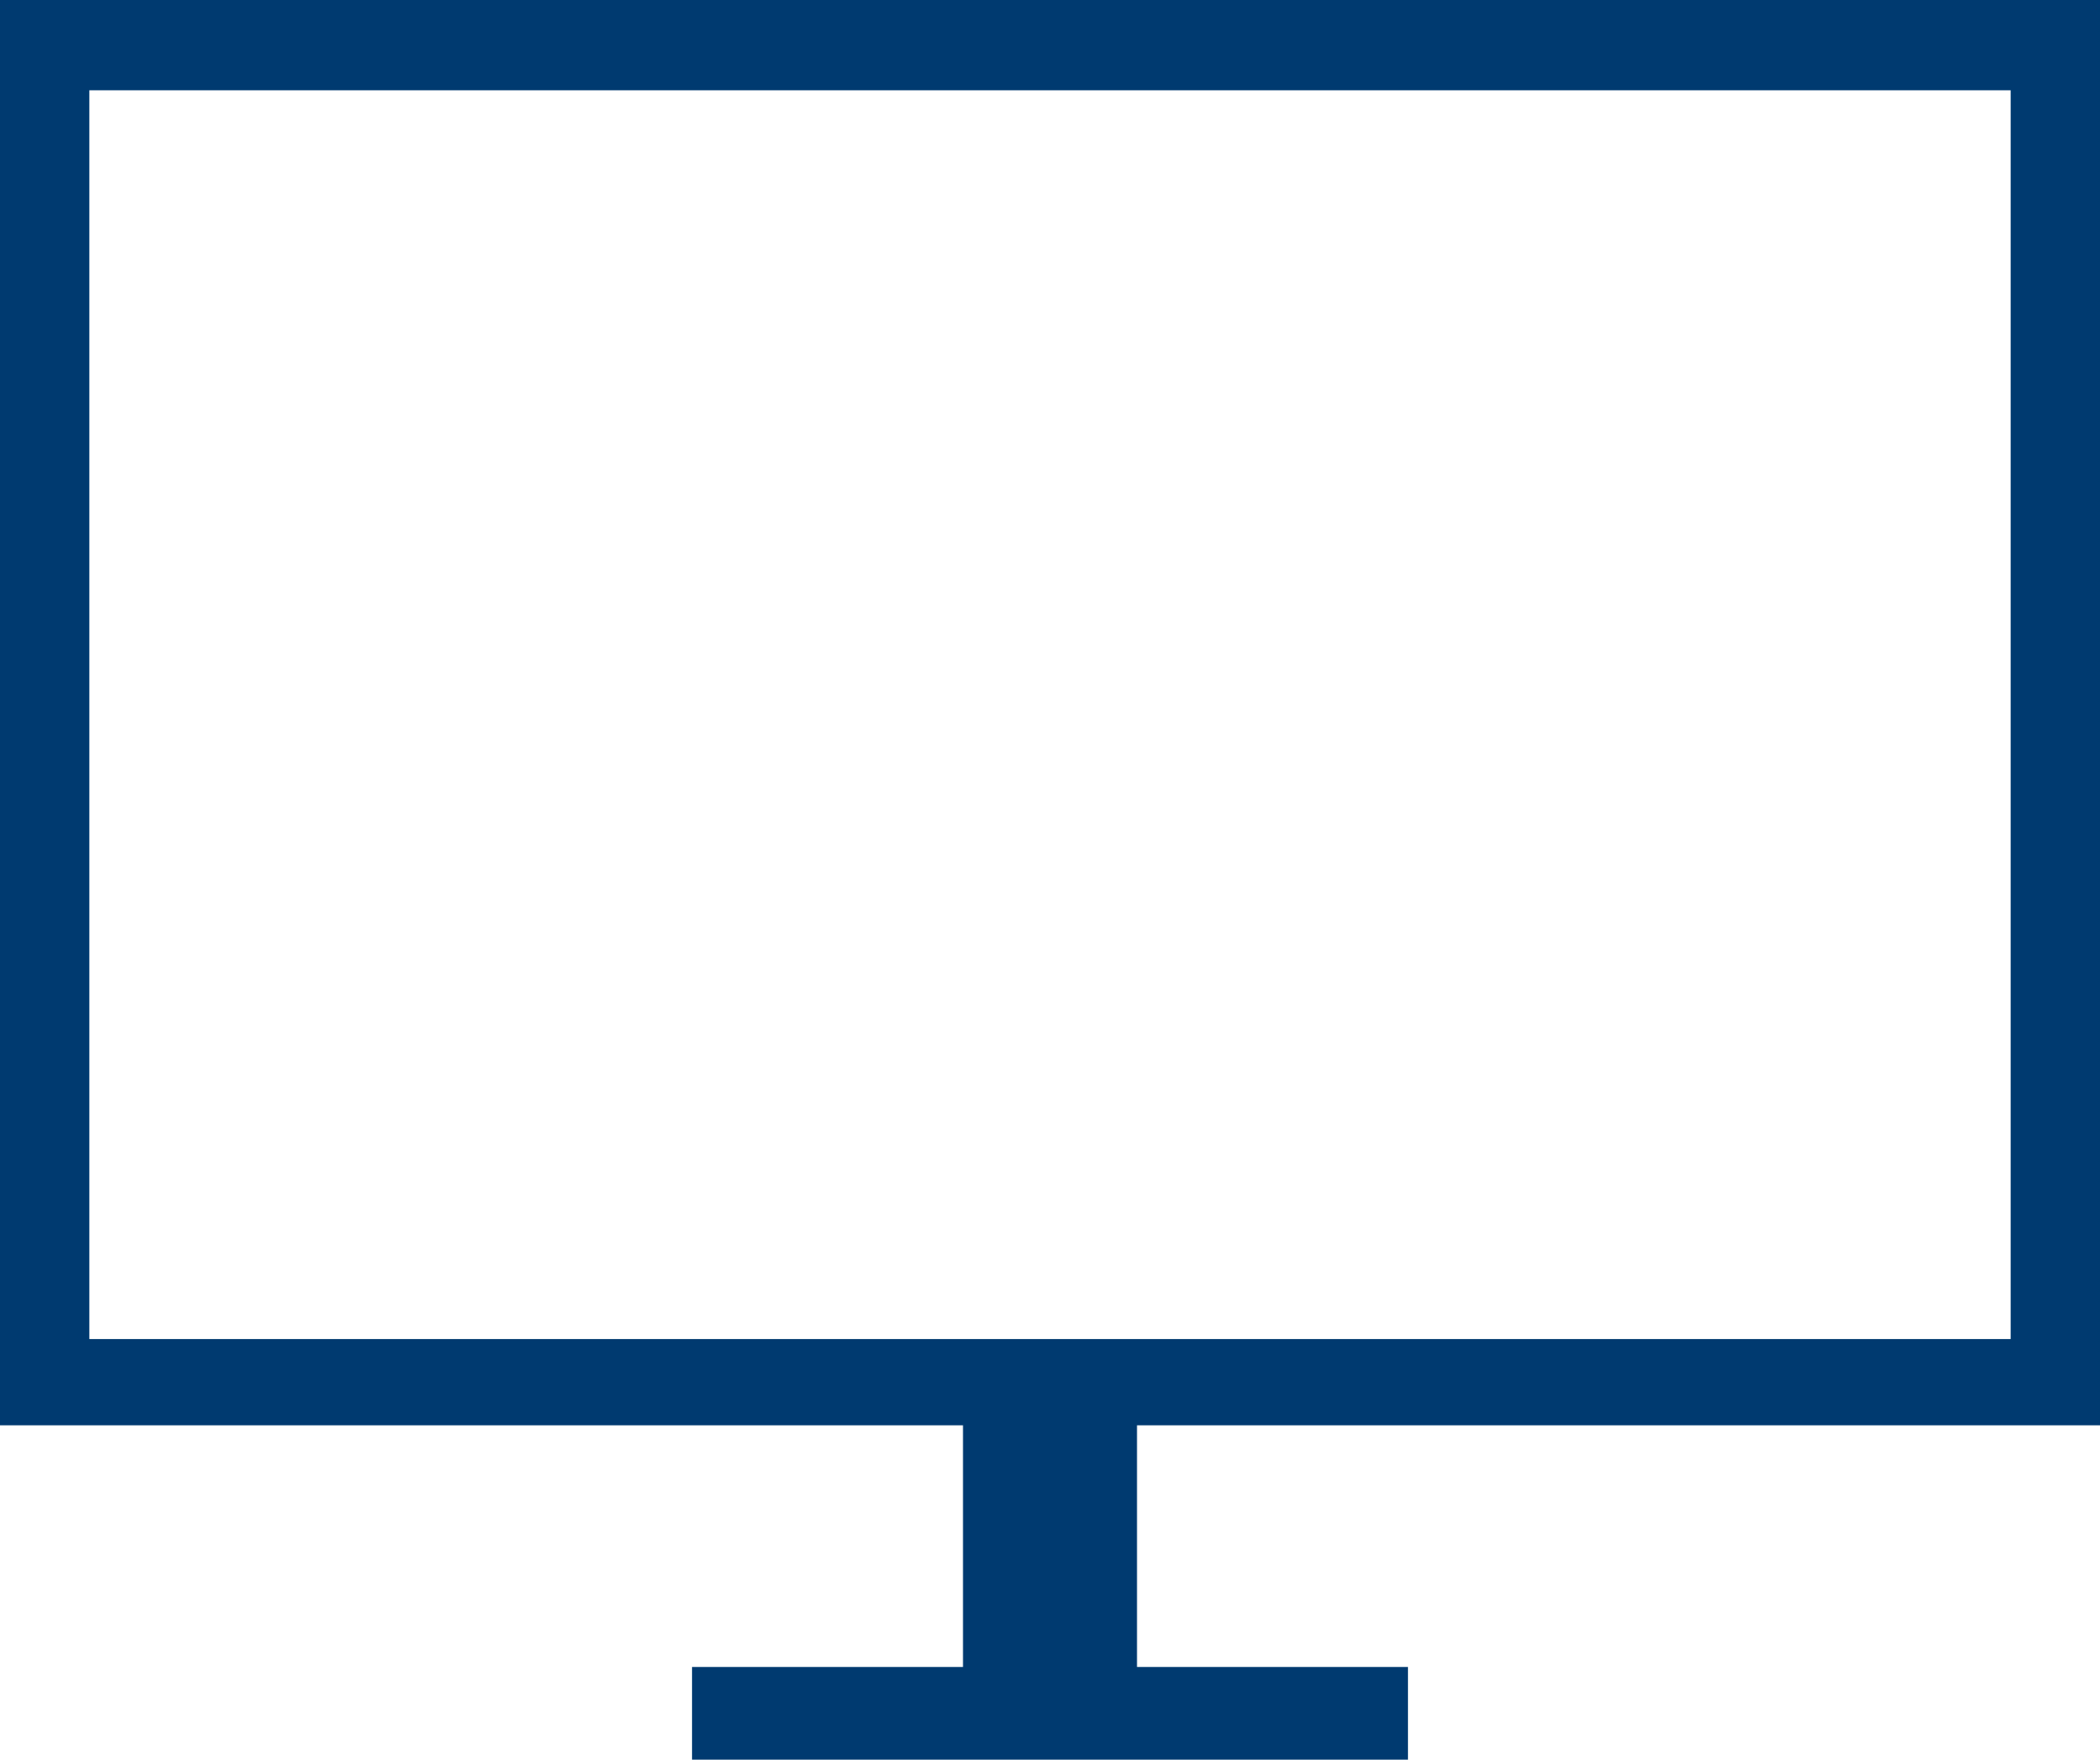
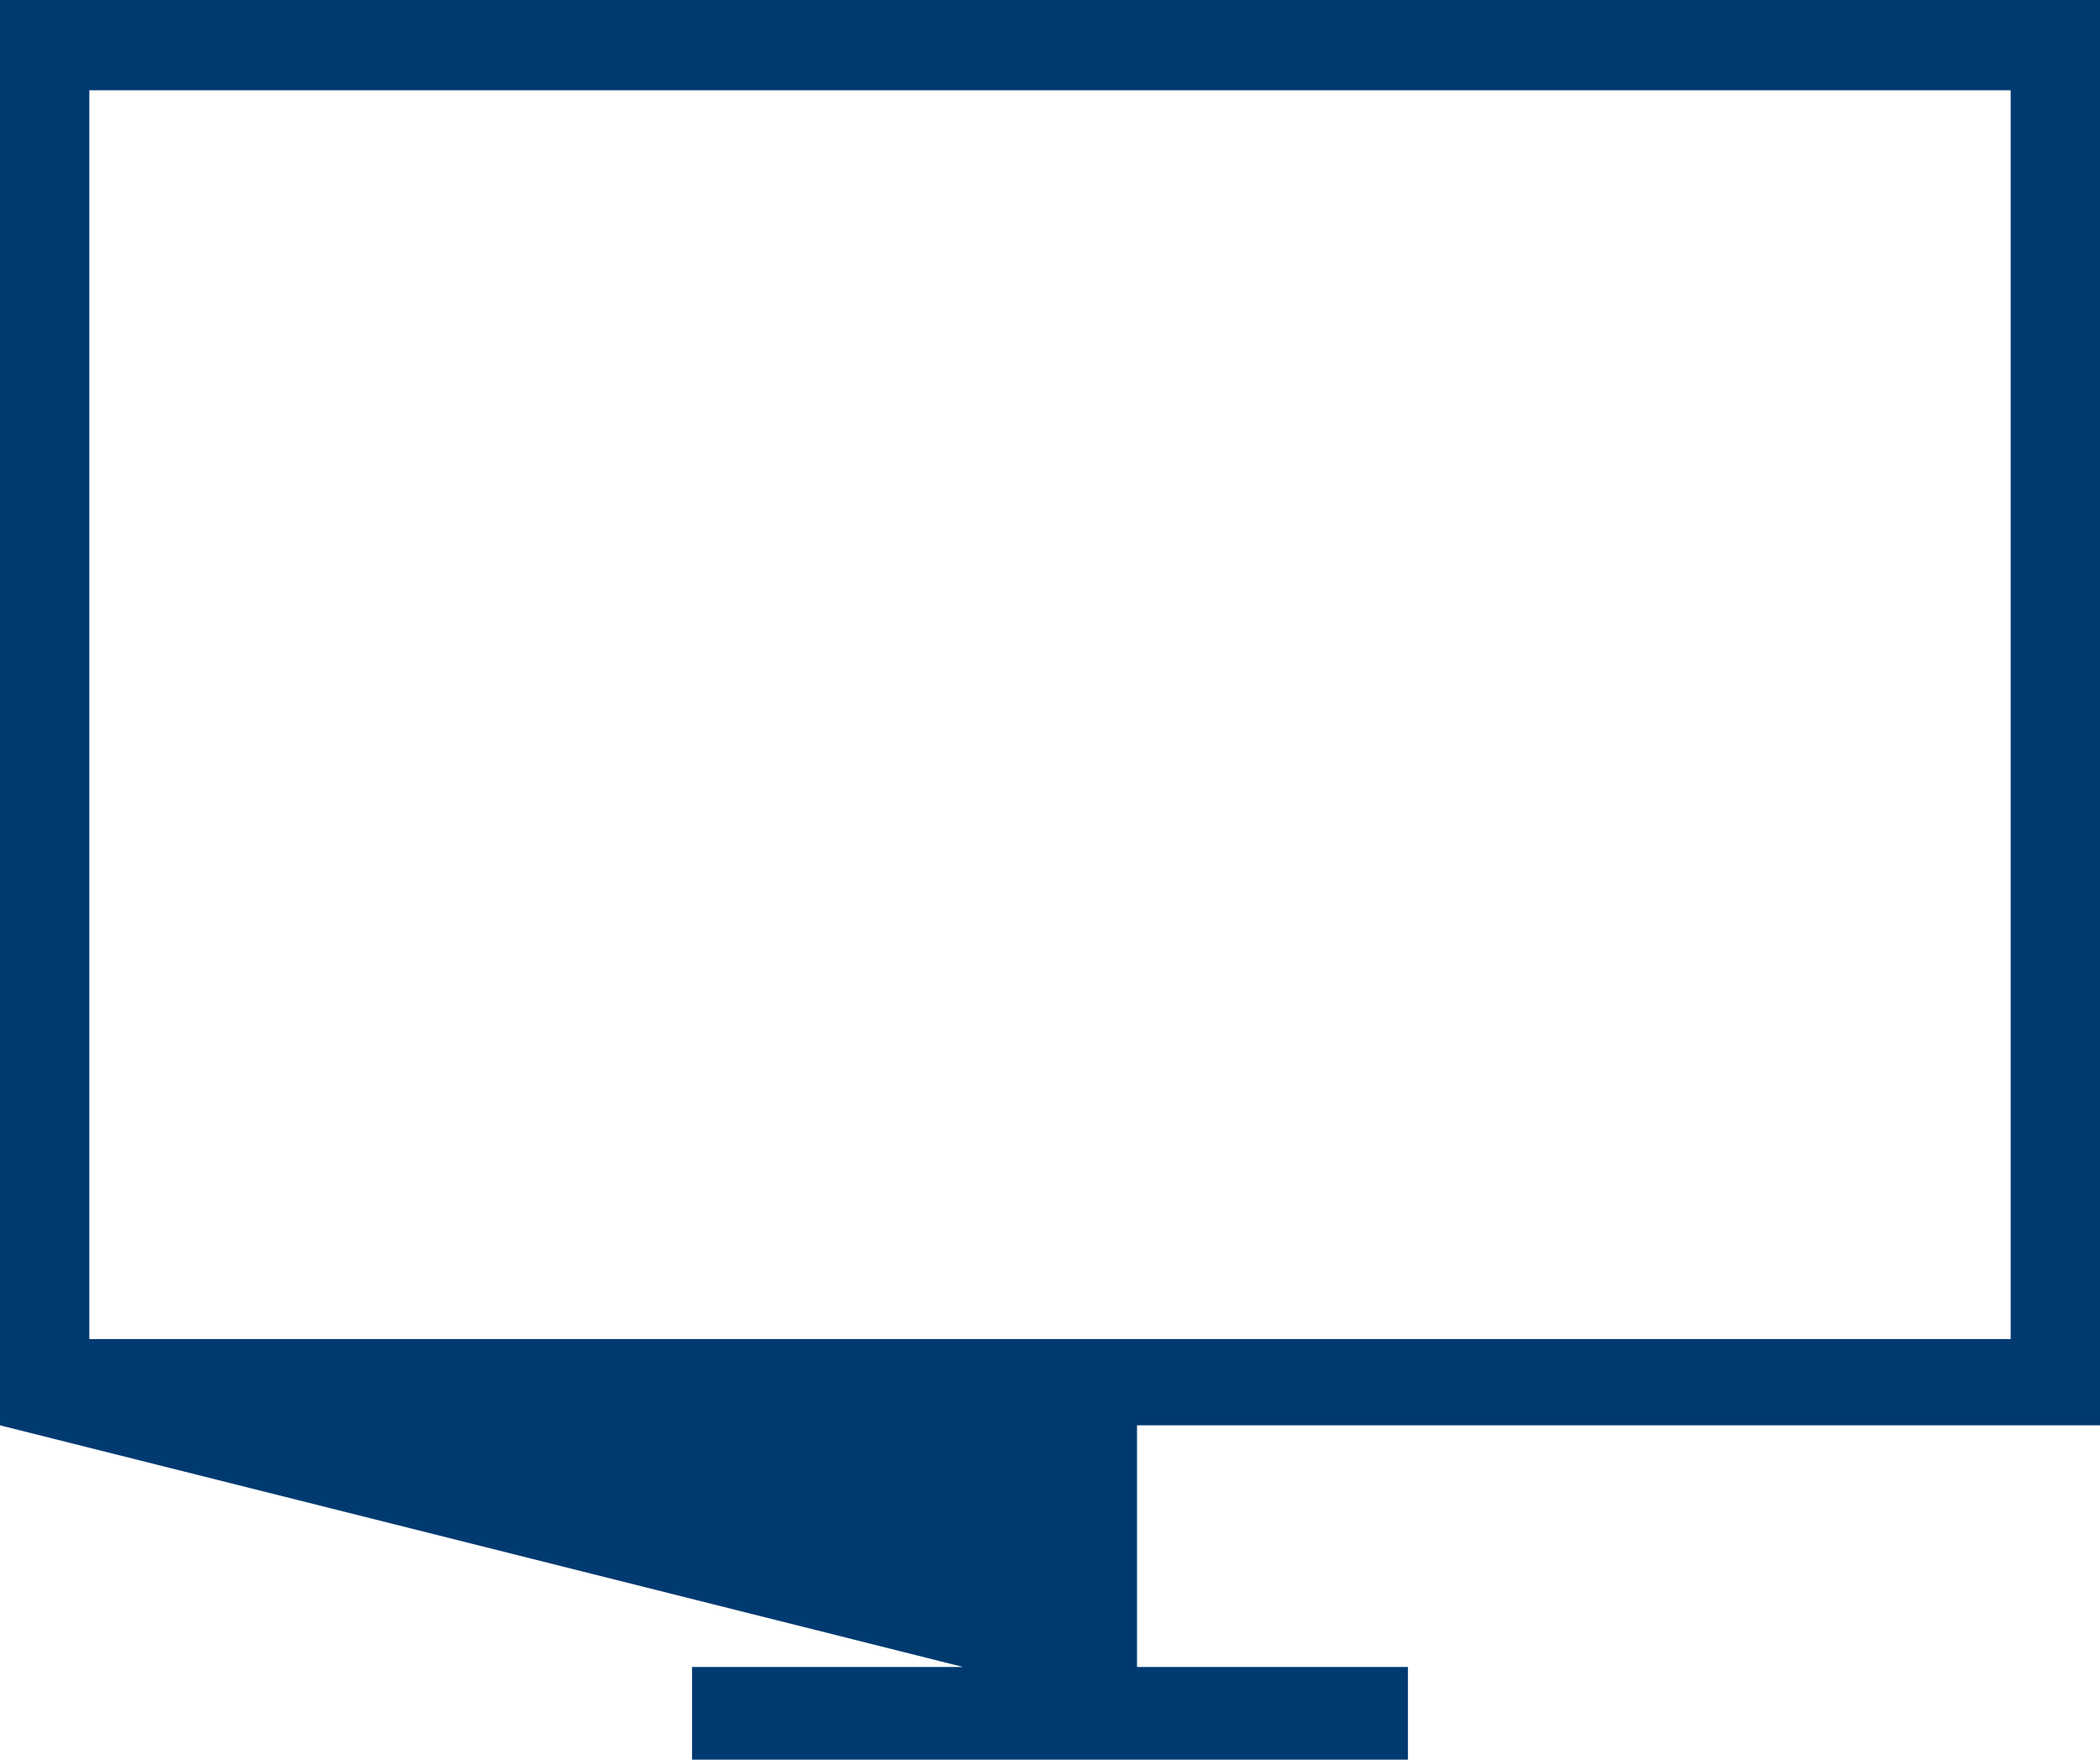
<svg xmlns="http://www.w3.org/2000/svg" width="37px" height="31px" viewBox="0 0 37 31" version="1.1">
  <title>Shape 2</title>
  <g id="Annotations" stroke="none" stroke-width="1" fill="none" fill-rule="evenodd">
    <g id="YNHH_P1_HP_Annotations" transform="translate(-471, -1021)" fill="#003A70" fill-rule="nonzero">
      <g id="Group-16" transform="translate(0, 618)">
        <g id="Group-12" transform="translate(0, 59)">
          <g id="Group-8" transform="translate(99, 320)">
            <g id="Group-20-Copy-6" transform="translate(350, 0)">
              <g id="Shape-2" transform="translate(22, 24)">
-                 <path d="M37,25.11 L37,0 L0,0 L0,25.11 L16.967,25.11 L16.967,29.367 L12.193,29.367 L12.193,31 L24.807,31 L24.807,29.367 L20.033,29.367 L20.033,25.11 L37,25.11 Z M1.574,23.59 L1.574,1.59 L35.426,1.59 L35.426,23.59 L1.574,23.59 Z" id="Shape" />
+                 <path d="M37,25.11 L37,0 L0,0 L0,25.11 L16.967,29.367 L12.193,29.367 L12.193,31 L24.807,31 L24.807,29.367 L20.033,29.367 L20.033,25.11 L37,25.11 Z M1.574,23.59 L1.574,1.59 L35.426,1.59 L35.426,23.59 L1.574,23.59 Z" id="Shape" />
              </g>
            </g>
          </g>
        </g>
      </g>
    </g>
  </g>
</svg>